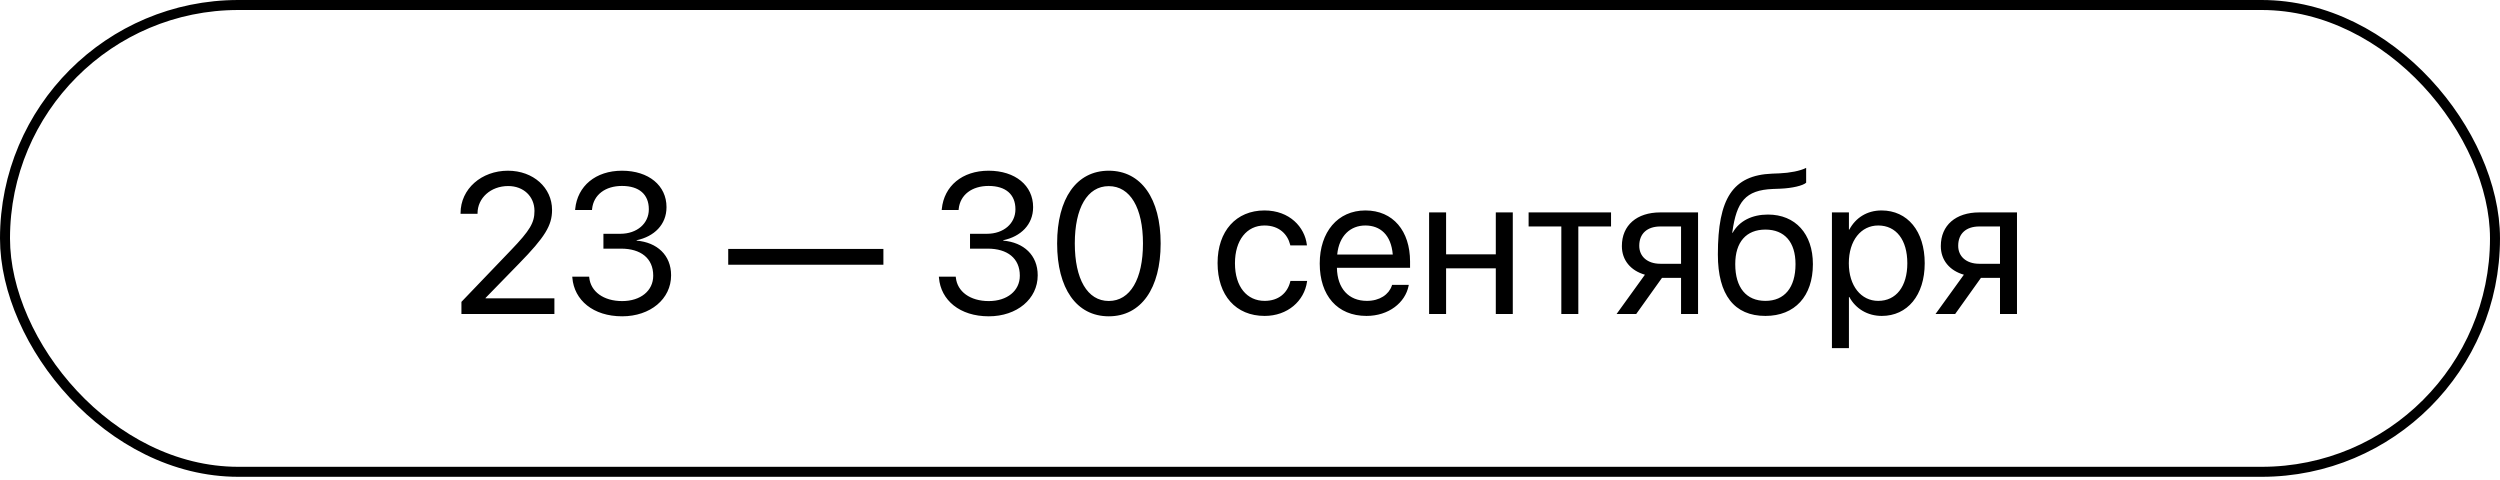
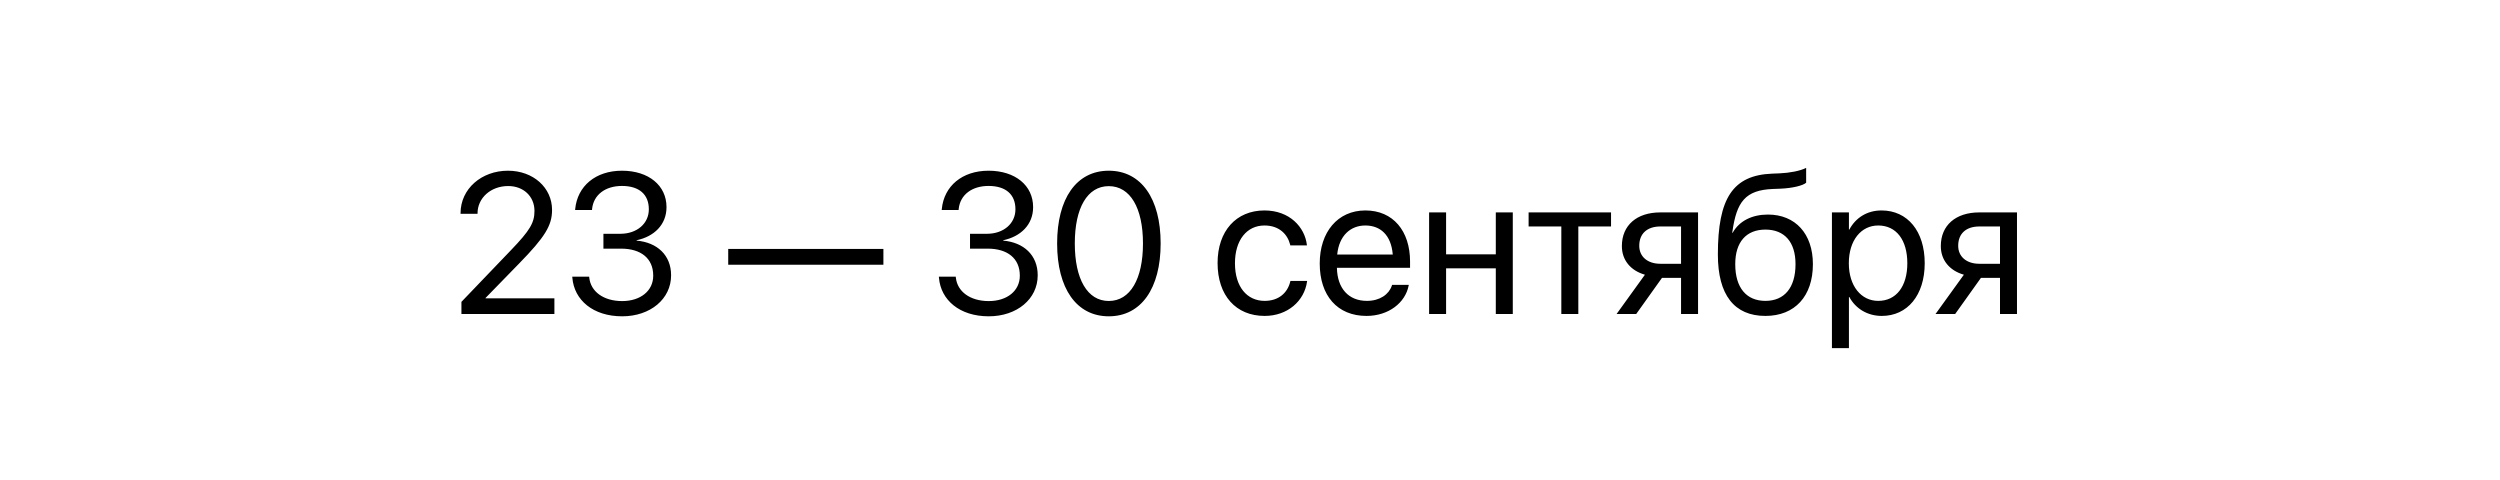
<svg xmlns="http://www.w3.org/2000/svg" width="250" height="48" viewBox="0 0 250 48" fill="none">
-   <rect x="0.5" y="0.5" width="249" height="46.681" rx="23.34" stroke="black" />
  <path d="M46.143 31.397H55.44V29.834H48.555V29.795L51.904 26.358C54.492 23.711 55.205 22.549 55.205 21.006V20.987C55.205 18.78 53.34 17.071 50.791 17.071C48.164 17.071 46.055 18.877 46.055 21.319V21.377H47.754V21.329C47.754 19.815 49.062 18.604 50.82 18.604C52.353 18.604 53.438 19.639 53.447 21.075V21.094C53.447 22.266 53.008 23.028 51.103 25.01L46.143 30.186V31.397ZM62.217 31.631C65.039 31.631 67.109 29.893 67.109 27.54V27.52C67.109 25.518 65.713 24.239 63.662 24.063V24.024C65.42 23.653 66.65 22.461 66.65 20.723V20.704C66.65 18.565 64.883 17.071 62.197 17.071C59.56 17.071 57.744 18.604 57.52 20.899L57.51 20.997H59.199L59.209 20.899C59.355 19.473 60.537 18.594 62.197 18.594C63.916 18.594 64.883 19.444 64.883 20.919V20.938C64.883 22.344 63.711 23.379 62.031 23.379H60.342V24.864H62.109C64.082 24.864 65.322 25.831 65.322 27.559V27.579C65.322 29.073 64.062 30.108 62.217 30.108C60.342 30.108 59.072 29.151 58.926 27.764L58.916 27.666H57.227L57.236 27.784C57.422 30.01 59.307 31.631 62.217 31.631ZM72.822 26.475H88.34V24.893H72.822V26.475ZM98.877 31.631C101.699 31.631 103.77 29.893 103.77 27.54V27.52C103.77 25.518 102.373 24.239 100.322 24.063V24.024C102.08 23.653 103.311 22.461 103.311 20.723V20.704C103.311 18.565 101.543 17.071 98.857 17.071C96.221 17.071 94.404 18.604 94.18 20.899L94.17 20.997H95.859L95.869 20.899C96.016 19.473 97.197 18.594 98.857 18.594C100.576 18.594 101.543 19.444 101.543 20.919V20.938C101.543 22.344 100.371 23.379 98.691 23.379H97.002V24.864H98.769C100.742 24.864 101.982 25.831 101.982 27.559V27.579C101.982 29.073 100.723 30.108 98.877 30.108C97.002 30.108 95.732 29.151 95.586 27.764L95.576 27.666H93.887L93.897 27.784C94.082 30.01 95.967 31.631 98.877 31.631ZM110.879 31.631C114.121 31.631 116.064 28.829 116.064 24.356V24.336C116.064 19.864 114.121 17.071 110.879 17.071C107.637 17.071 105.713 19.864 105.713 24.336V24.356C105.713 28.829 107.637 31.631 110.879 31.631ZM110.879 30.098C108.73 30.098 107.48 27.891 107.48 24.356V24.336C107.48 20.801 108.73 18.614 110.879 18.614C113.027 18.614 114.297 20.801 114.297 24.336V24.356C114.297 27.891 113.027 30.098 110.879 30.098ZM126.465 31.592C128.76 31.592 130.43 30.098 130.703 28.165L130.713 28.096H129.043L129.023 28.174C128.74 29.307 127.852 30.088 126.465 30.088C124.707 30.088 123.496 28.692 123.496 26.329V26.319C123.496 24.014 124.678 22.549 126.445 22.549C127.939 22.549 128.76 23.448 129.014 24.463L129.033 24.541H130.693L130.684 24.463C130.469 22.725 128.975 21.045 126.445 21.045C123.623 21.045 121.758 23.096 121.758 26.299V26.309C121.758 29.541 123.584 31.592 126.465 31.592ZM136.65 31.592C138.867 31.592 140.527 30.264 140.859 28.584L140.879 28.487H139.209L139.18 28.575C138.887 29.444 137.979 30.088 136.689 30.088C134.883 30.088 133.73 28.868 133.691 26.778H141.006V26.153C141.006 23.106 139.316 21.045 136.543 21.045C133.77 21.045 131.973 23.204 131.973 26.348V26.358C131.973 29.551 133.73 31.592 136.65 31.592ZM136.533 22.549C138.018 22.549 139.111 23.477 139.277 25.45H133.721C133.906 23.555 135.059 22.549 136.533 22.549ZM149.58 31.397H151.279V21.241H149.58V25.43H144.609V21.241H142.91V31.397H144.609V26.836H149.58V31.397ZM161.104 21.241H152.861V22.647H156.133V31.397H157.832V22.647H161.104V21.241ZM168.105 31.397H169.805V21.241H166.025C163.691 21.241 162.188 22.52 162.188 24.6V24.62C162.188 26.006 163.057 27.061 164.492 27.471L161.66 31.397H163.623L166.201 27.784H168.105V31.397ZM166.035 26.377C164.727 26.377 163.926 25.635 163.926 24.59V24.571C163.926 23.36 164.717 22.647 166.035 22.647H168.105V26.377H166.035ZM176.543 31.592C179.482 31.592 181.289 29.62 181.289 26.426V26.407C181.289 23.389 179.541 21.456 176.797 21.456C175.215 21.456 173.936 22.081 173.262 23.282H173.223L173.242 23.145C173.662 20.206 174.512 19.004 177.295 18.897L178.047 18.868C179.219 18.819 180.293 18.565 180.615 18.272V16.788C180.039 17.09 178.945 17.295 177.969 17.334L177.217 17.364C173.271 17.52 171.787 19.844 171.787 25.44V25.459C171.787 29.493 173.428 31.592 176.543 31.592ZM176.543 30.088C174.629 30.088 173.525 28.76 173.525 26.426V26.407C173.525 24.2 174.629 22.959 176.543 22.959C178.447 22.959 179.551 24.2 179.551 26.407V26.426C179.551 28.76 178.447 30.088 176.543 30.088ZM183.193 34.815H184.893V29.698H184.932C185.566 30.87 186.748 31.592 188.184 31.592C190.732 31.592 192.471 29.532 192.471 26.329V26.319C192.471 23.116 190.752 21.045 188.154 21.045C186.699 21.045 185.566 21.778 184.932 22.959H184.893V21.241H183.193V34.815ZM187.822 30.088C186.113 30.088 184.883 28.594 184.883 26.329V26.319C184.883 24.044 186.104 22.549 187.822 22.549C189.619 22.549 190.732 23.985 190.732 26.319V26.329C190.732 28.643 189.619 30.088 187.822 30.088ZM200 31.397H201.699V21.241H197.92C195.586 21.241 194.082 22.52 194.082 24.6V24.62C194.082 26.006 194.951 27.061 196.387 27.471L193.555 31.397H195.518L198.096 27.784H200V31.397ZM197.93 26.377C196.621 26.377 195.82 25.635 195.82 24.59V24.571C195.82 23.36 196.611 22.647 197.93 22.647H200V26.377H197.93Z" fill="black" />
</svg>